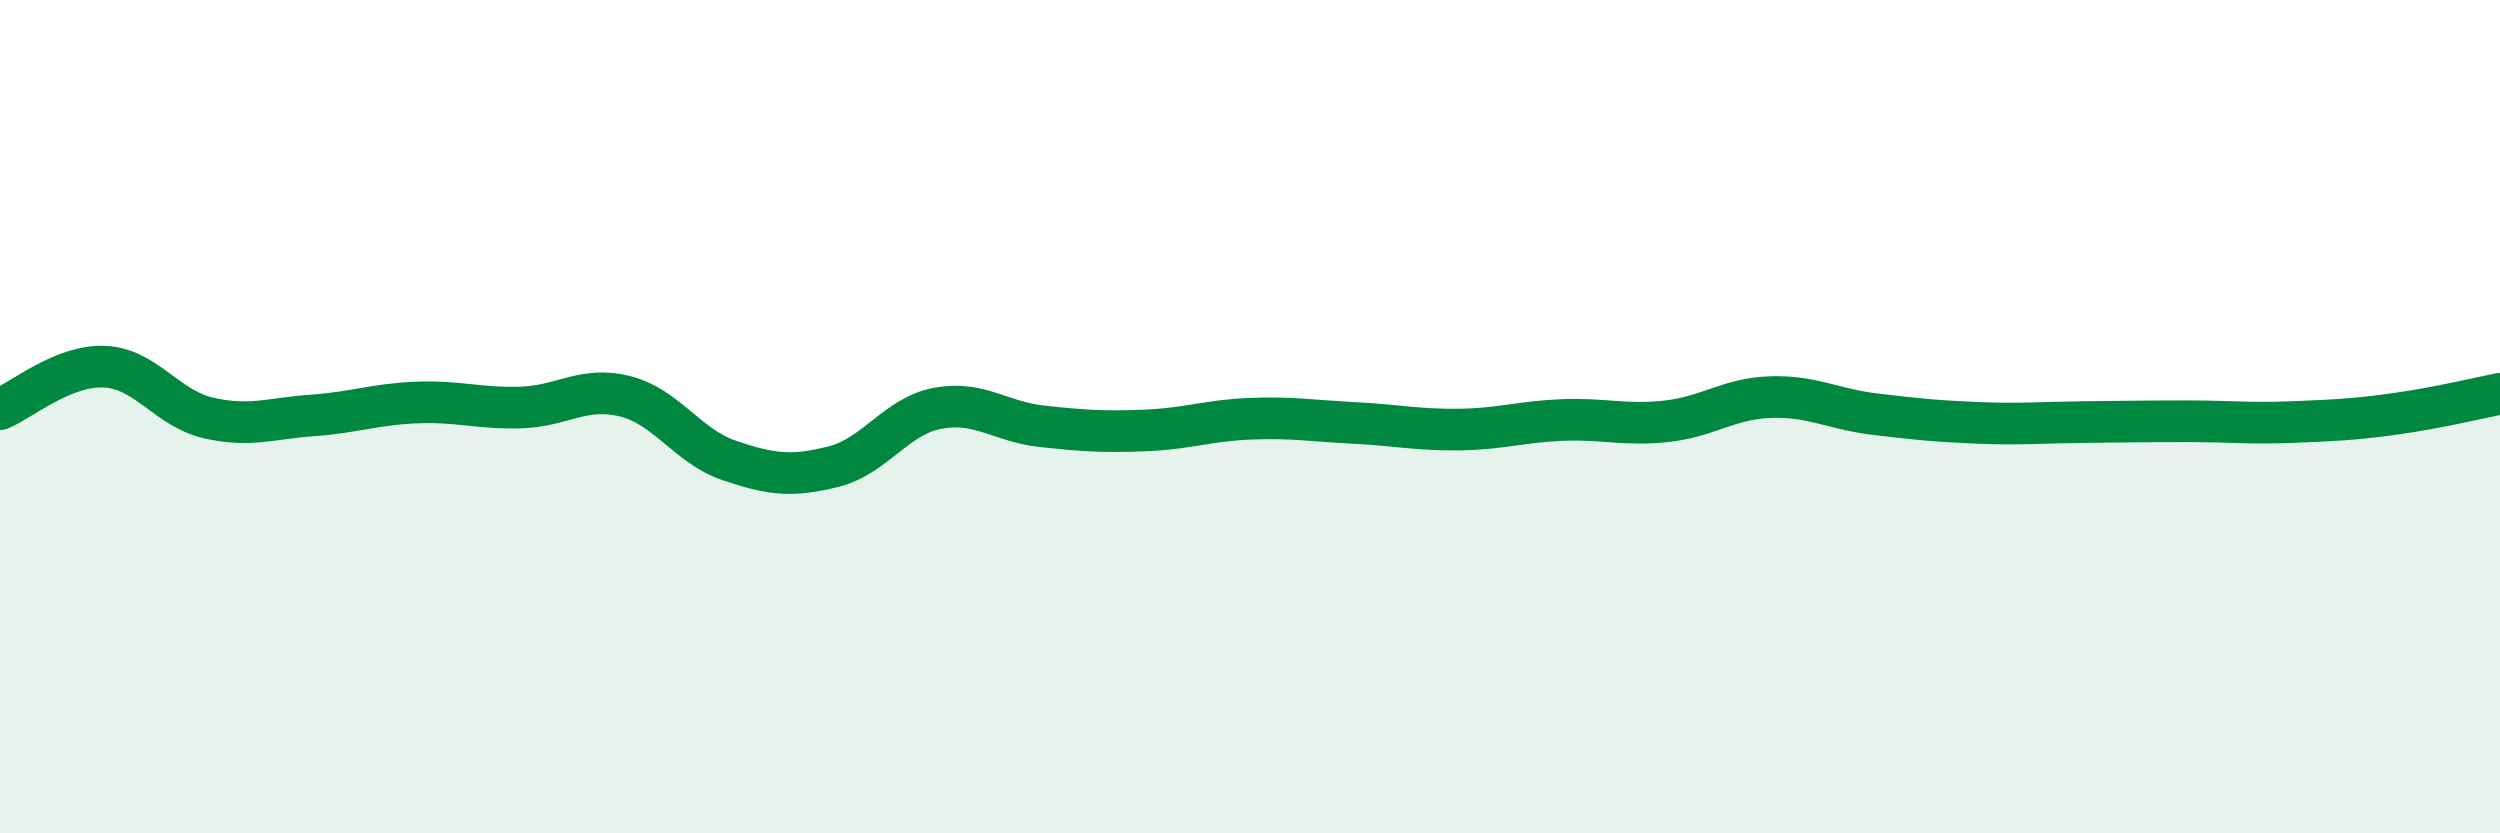
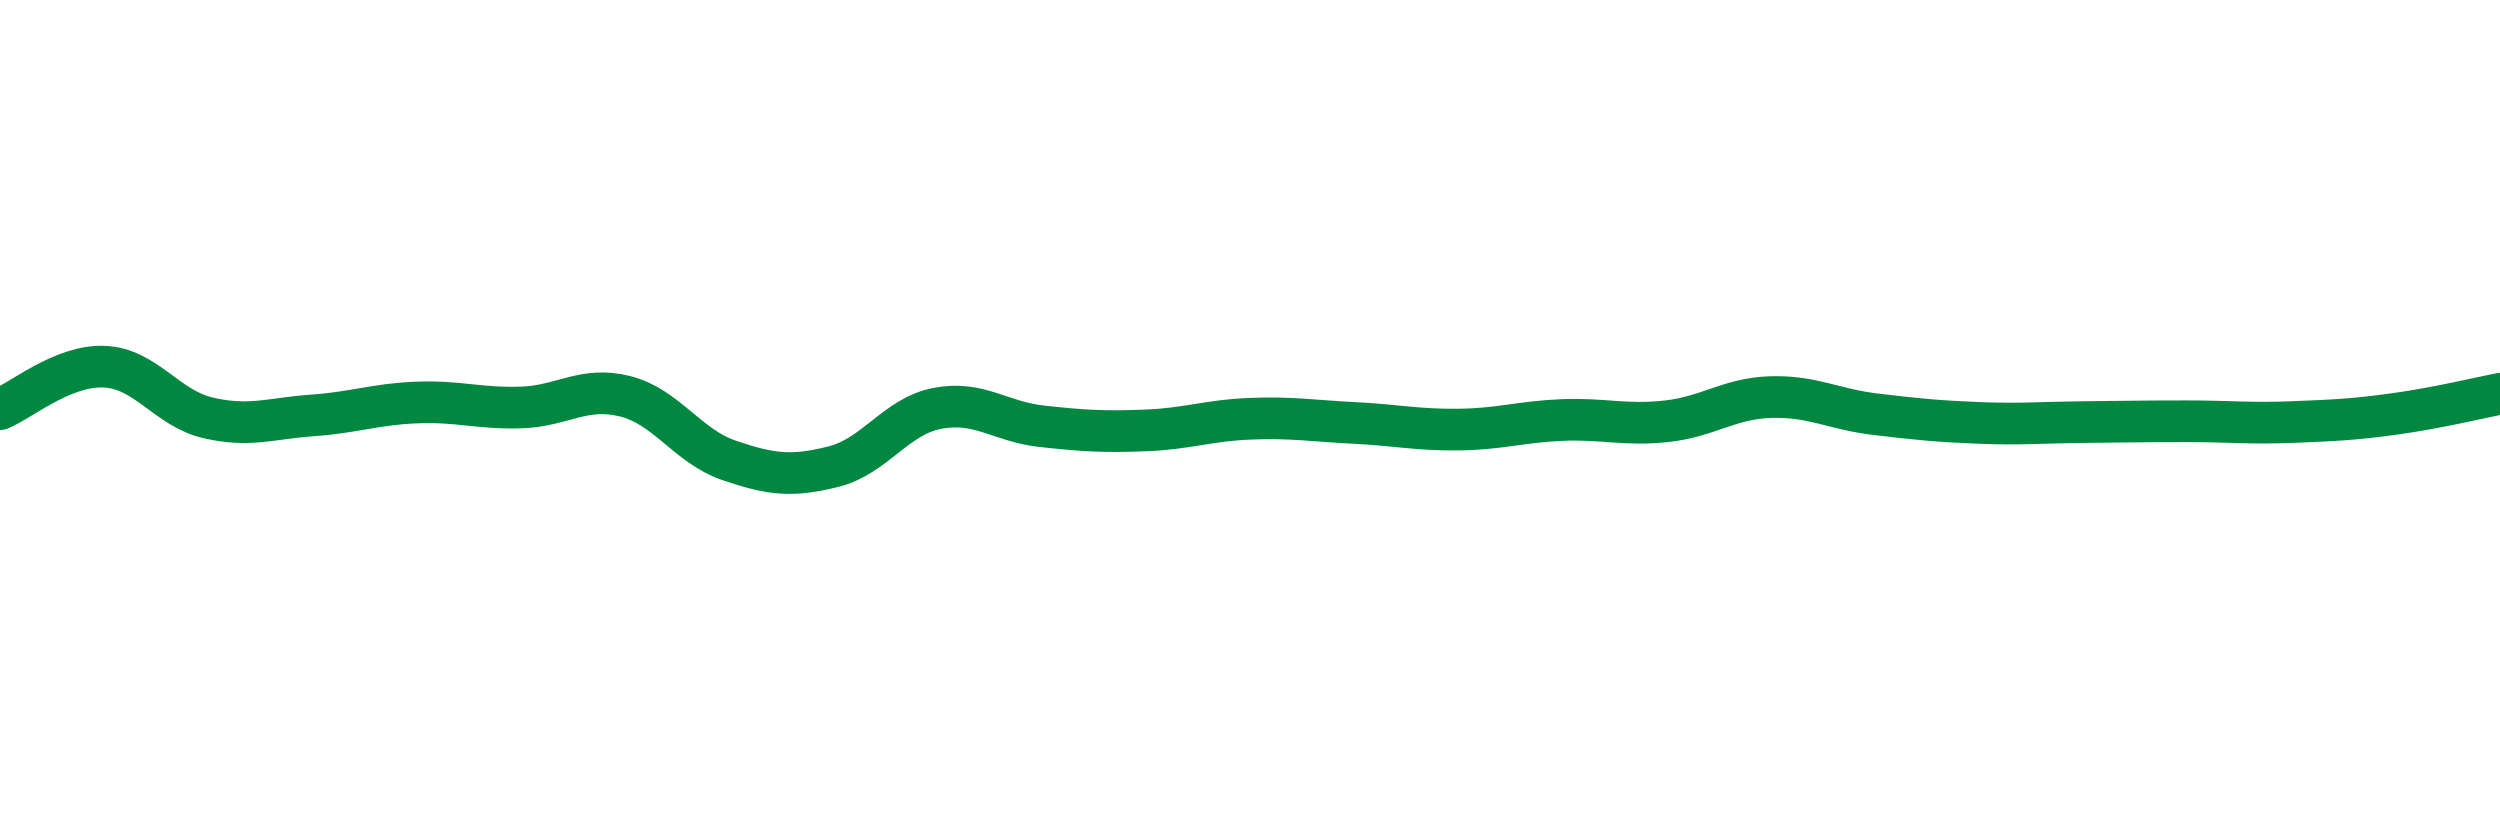
<svg xmlns="http://www.w3.org/2000/svg" width="60" height="20" viewBox="0 0 60 20">
-   <path d="M 0,9.82 C 0.5,9.62 1.5,8.76 2.5,8.8 C 3.5,8.84 4,9.8 5,10.03 C 6,10.26 6.5,10.04 7.5,9.97 C 8.5,9.9 9,9.7 10,9.66 C 11,9.62 11.5,9.81 12.5,9.78 C 13.5,9.75 14,9.26 15,9.51 C 16,9.76 16.5,10.71 17.5,11.05 C 18.5,11.39 19,11.45 20,11.2 C 21,10.95 21.5,9.99 22.5,9.8 C 23.5,9.61 24,10.12 25,10.23 C 26,10.34 26.5,10.37 27.5,10.33 C 28.5,10.29 29,10.09 30,10.05 C 31,10.01 31.5,10.1 32.5,10.15 C 33.5,10.2 34,10.32 35,10.31 C 36,10.3 36.5,10.12 37.5,10.08 C 38.5,10.04 39,10.22 40,10.11 C 41,10 41.5,9.56 42.5,9.53 C 43.5,9.5 44,9.82 45,9.94 C 46,10.06 46.5,10.11 47.5,10.15 C 48.5,10.19 49,10.14 50,10.13 C 51,10.12 51.5,10.11 52.5,10.11 C 53.5,10.11 54,10.17 55,10.13 C 56,10.09 56.5,10.07 57.5,9.93 C 58.5,9.79 59.5,9.55 60,9.45L60 20L0 20Z" fill="#008740" opacity="0.1" stroke-linecap="round" stroke-linejoin="round" />
  <path d="M 0,9.82 C 0.5,9.62 1.5,8.76 2.5,8.8 C 3.5,8.84 4,9.8 5,10.03 C 6,10.26 6.5,10.04 7.5,9.97 C 8.5,9.9 9,9.7 10,9.66 C 11,9.62 11.5,9.81 12.5,9.78 C 13.5,9.75 14,9.26 15,9.51 C 16,9.76 16.5,10.71 17.5,11.05 C 18.5,11.39 19,11.45 20,11.2 C 21,10.95 21.5,9.99 22.5,9.8 C 23.5,9.61 24,10.12 25,10.23 C 26,10.34 26.5,10.37 27.5,10.33 C 28.5,10.29 29,10.09 30,10.05 C 31,10.01 31.5,10.1 32.5,10.15 C 33.5,10.2 34,10.32 35,10.31 C 36,10.3 36.5,10.12 37.5,10.08 C 38.5,10.04 39,10.22 40,10.11 C 41,10 41.5,9.56 42.5,9.53 C 43.5,9.5 44,9.82 45,9.94 C 46,10.06 46.5,10.11 47.5,10.15 C 48.5,10.19 49,10.14 50,10.13 C 51,10.12 51.5,10.11 52.5,10.11 C 53.5,10.11 54,10.17 55,10.13 C 56,10.09 56.5,10.07 57.5,9.93 C 58.5,9.79 59.5,9.55 60,9.45" stroke="#008740" stroke-width="1" fill="none" stroke-linecap="round" stroke-linejoin="round" />
</svg>